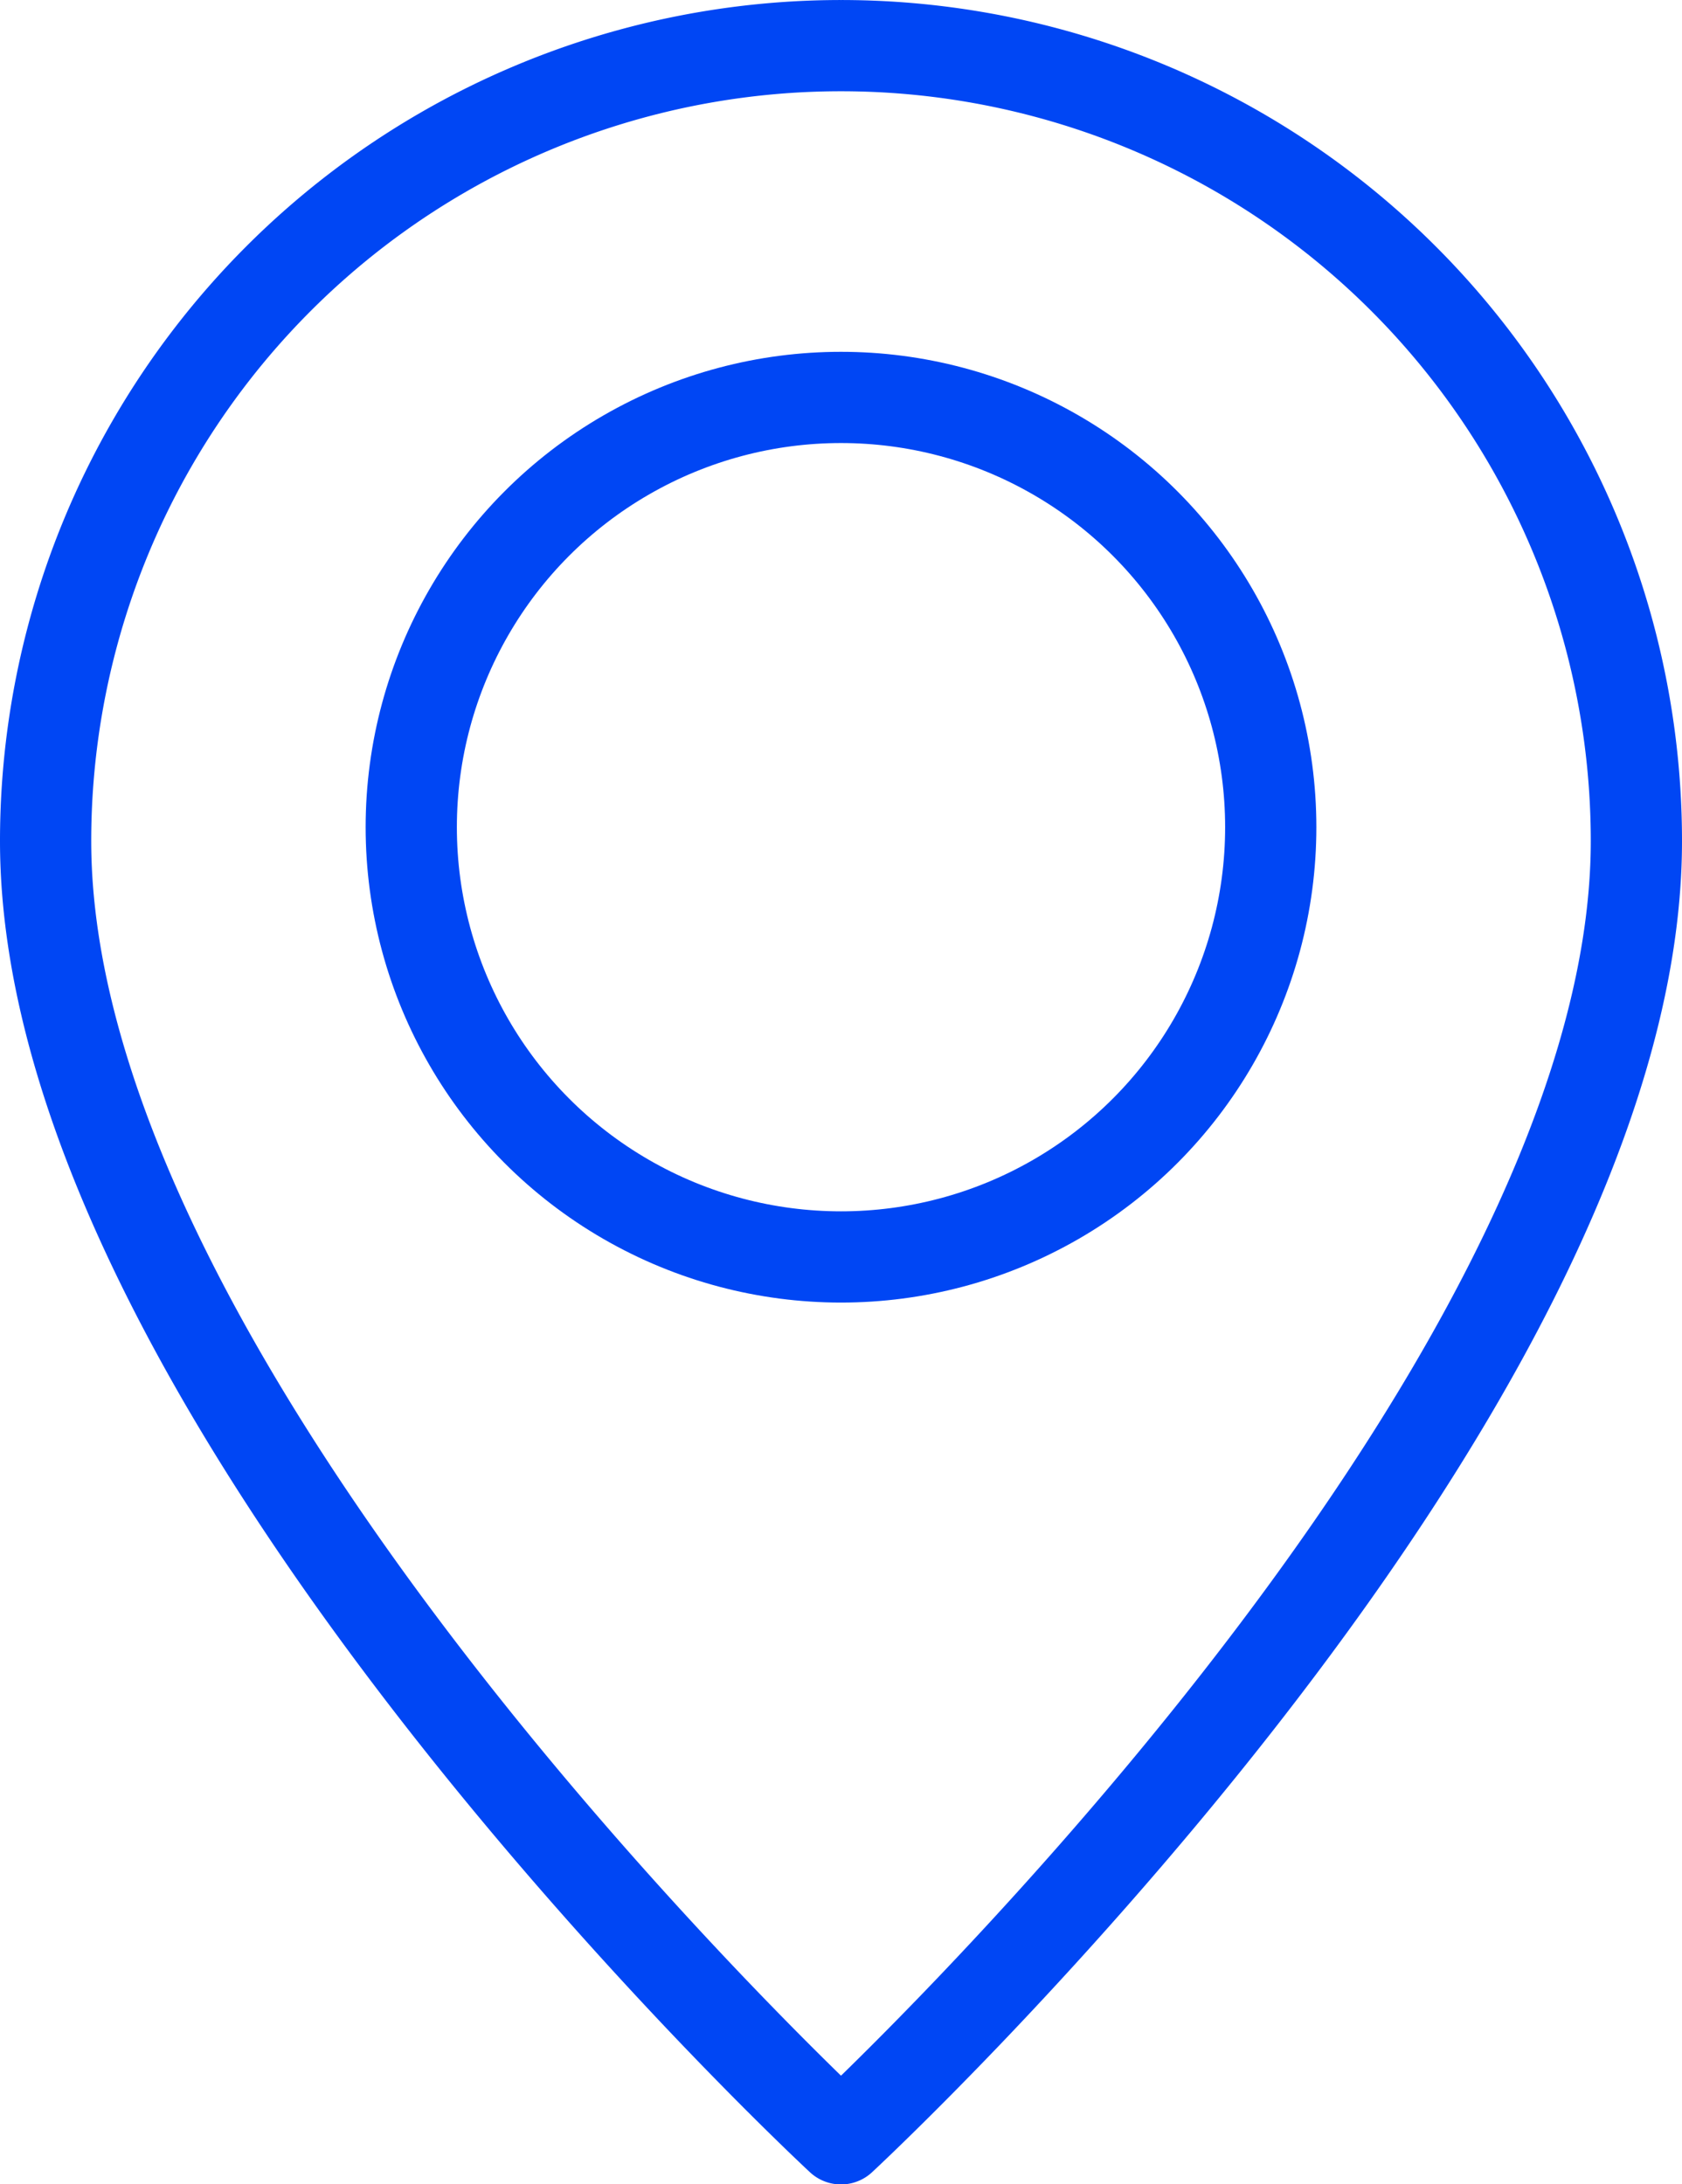
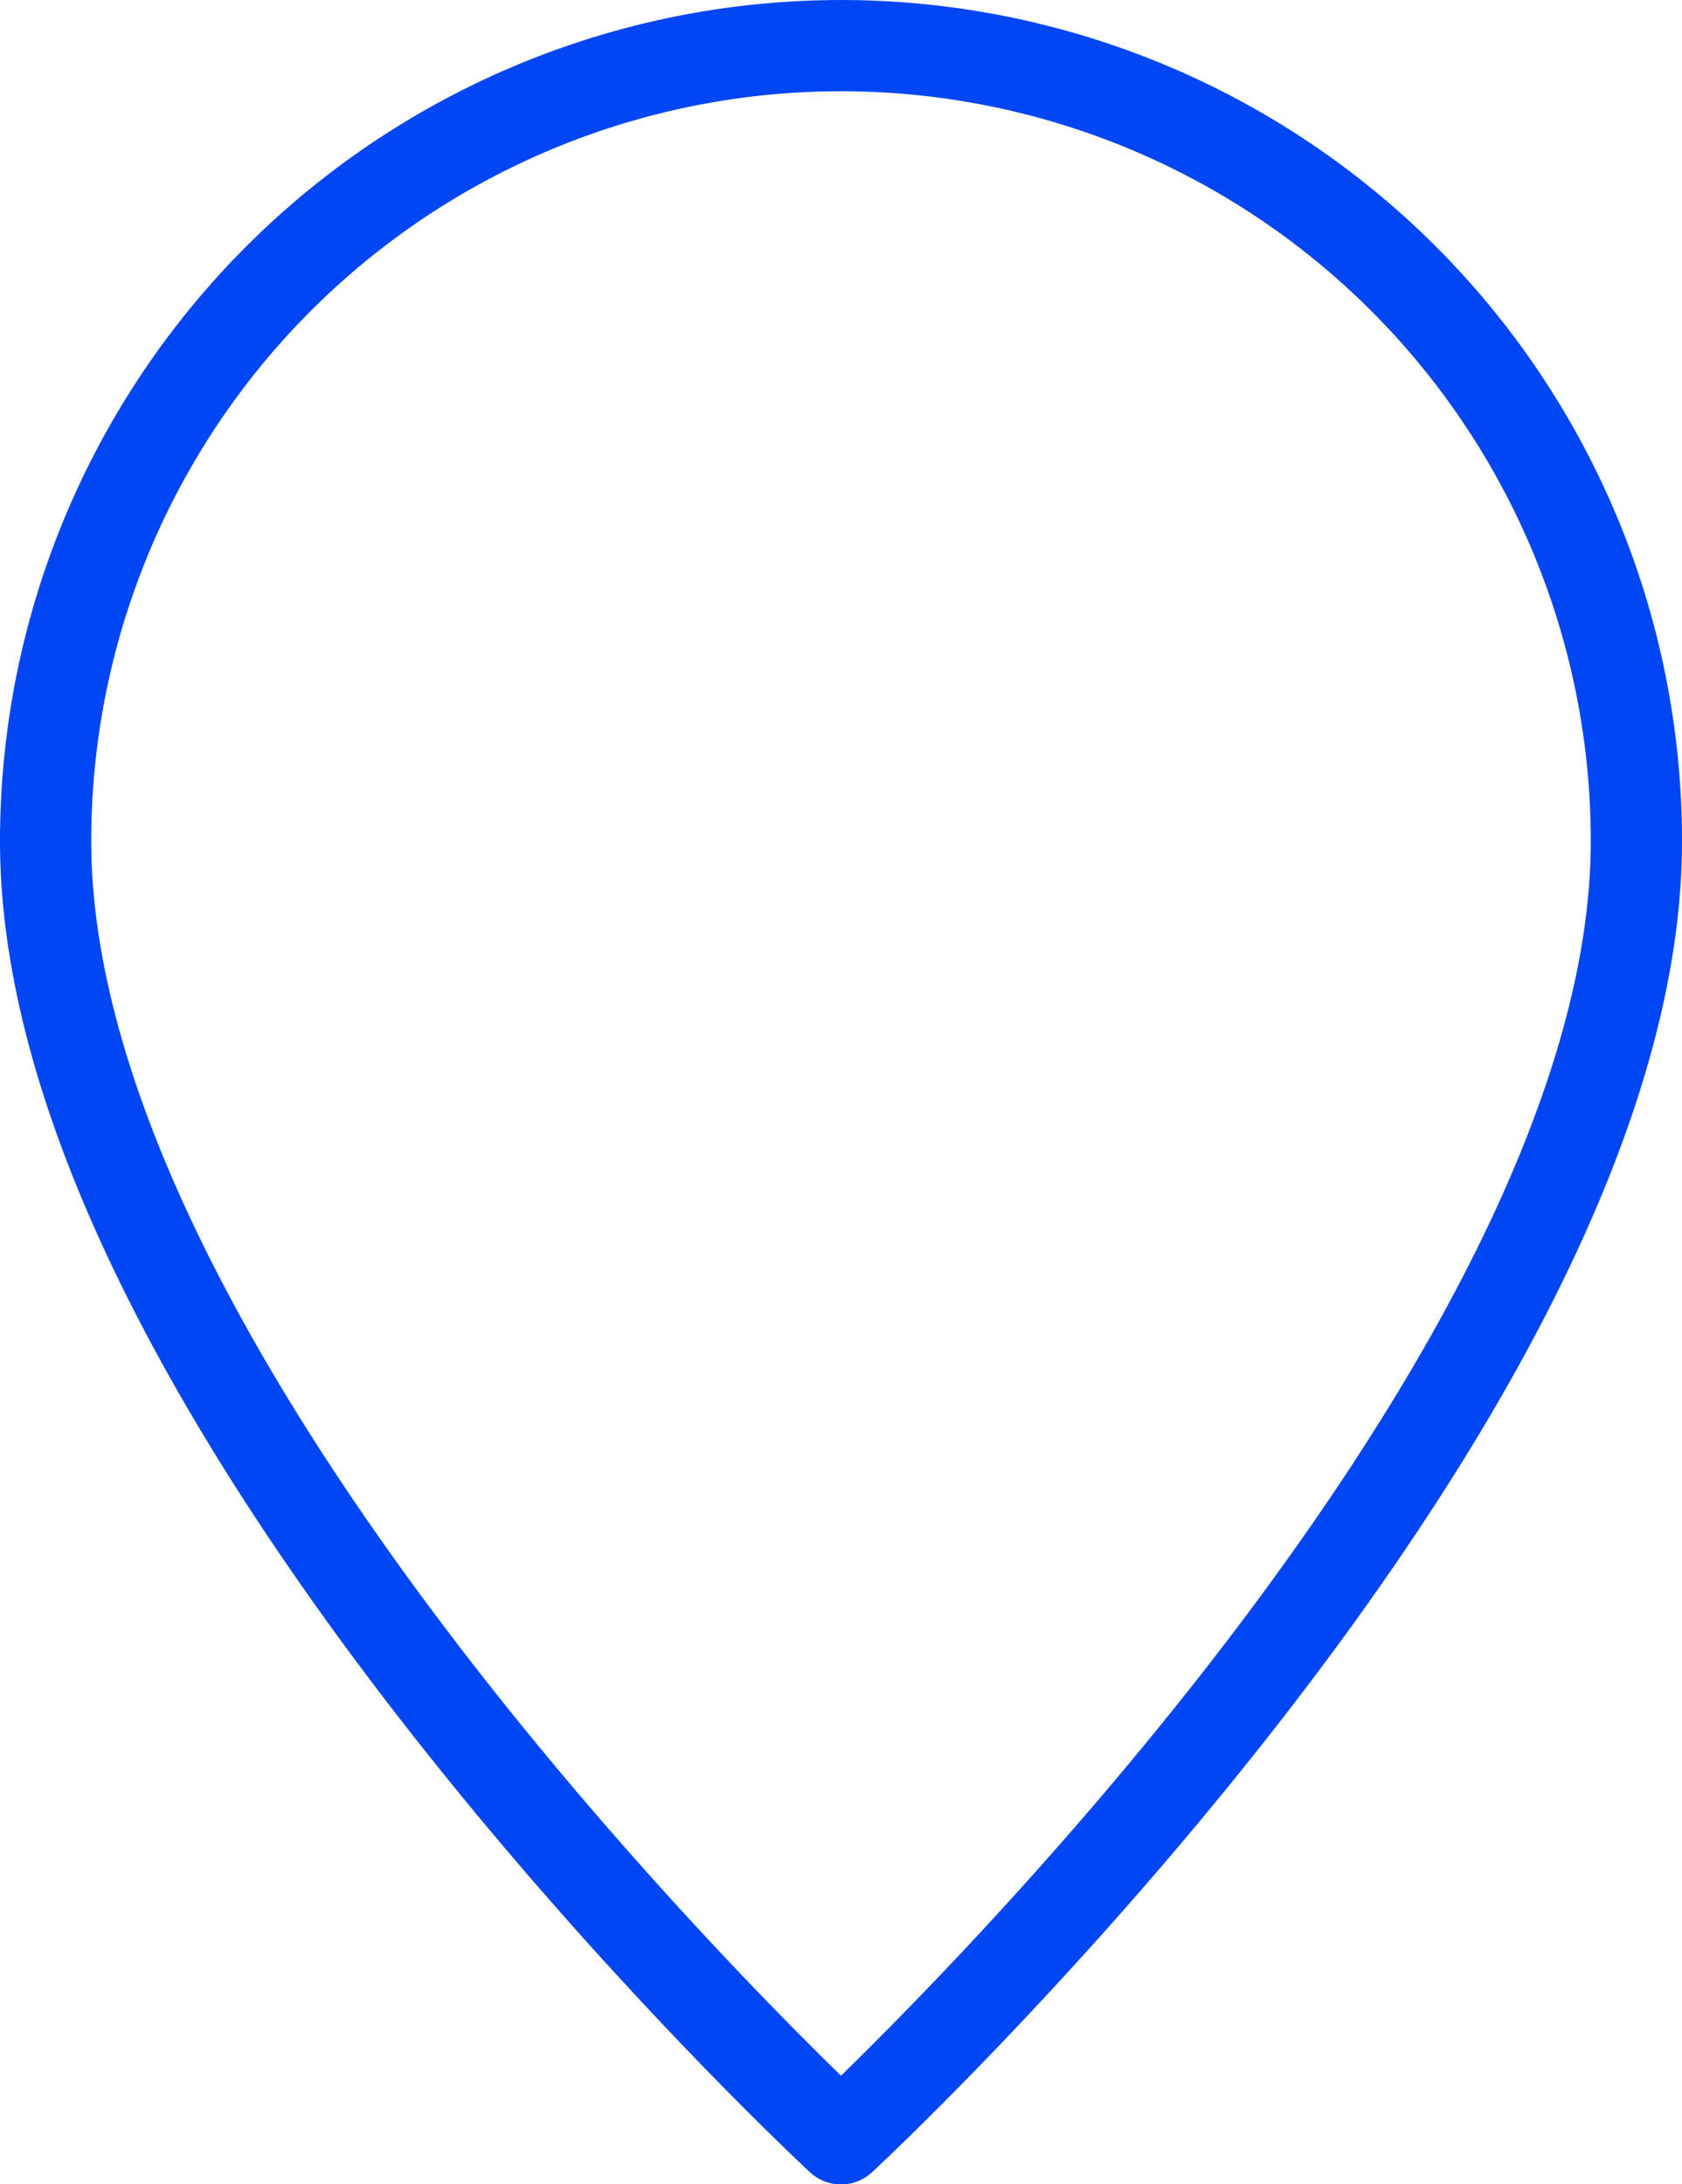
<svg xmlns="http://www.w3.org/2000/svg" width="73.75" height="95.771" viewBox="0 0 73.75 95.771">
  <g id="Group_1797" data-name="Group 1797" transform="translate(2 2)">
-     <path id="Path_1554" data-name="Path 1554" d="M109.422-71.5c0,24.6-34.875,56.9-34.875,56.9S39.672-46.9,39.672-71.5a34.873,34.873,0,0,1,34.875-34.875A34.873,34.873,0,0,1,109.422-71.5Z" transform="translate(-39.672 106.376)" fill="none" stroke="#0046f4" stroke-linecap="round" stroke-linejoin="round" stroke-width="4" />
-     <circle id="Ellipse_17" data-name="Ellipse 17" cx="18.843" cy="18.843" r="18.843" transform="translate(16.032 15.425)" fill="none" stroke="#0046f4" stroke-linecap="round" stroke-linejoin="round" stroke-width="4" />
+     <path id="Path_1554" data-name="Path 1554" d="M109.422-71.5c0,24.6-34.875,56.9-34.875,56.9S39.672-46.9,39.672-71.5a34.873,34.873,0,0,1,34.875-34.875A34.873,34.873,0,0,1,109.422-71.5" transform="translate(-39.672 106.376)" fill="none" stroke="#0046f4" stroke-linecap="round" stroke-linejoin="round" stroke-width="4" />
  </g>
</svg>